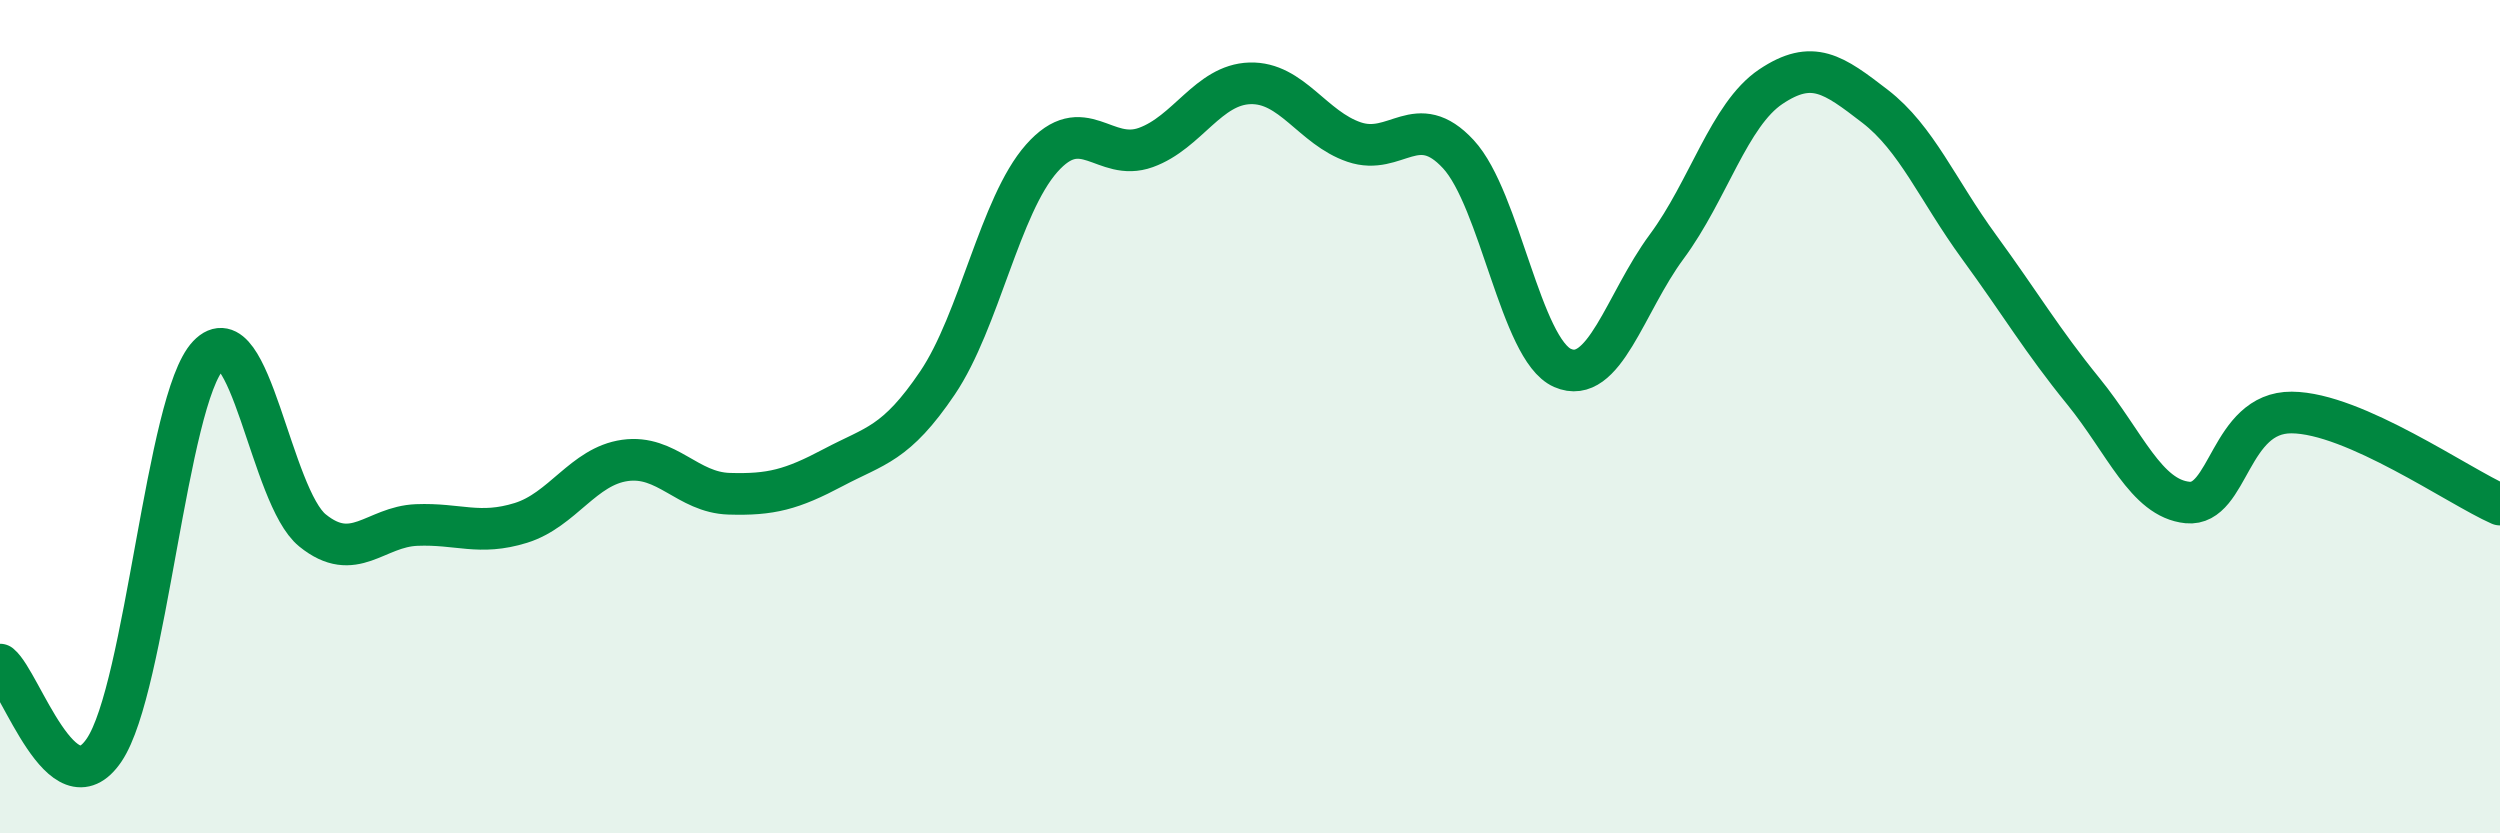
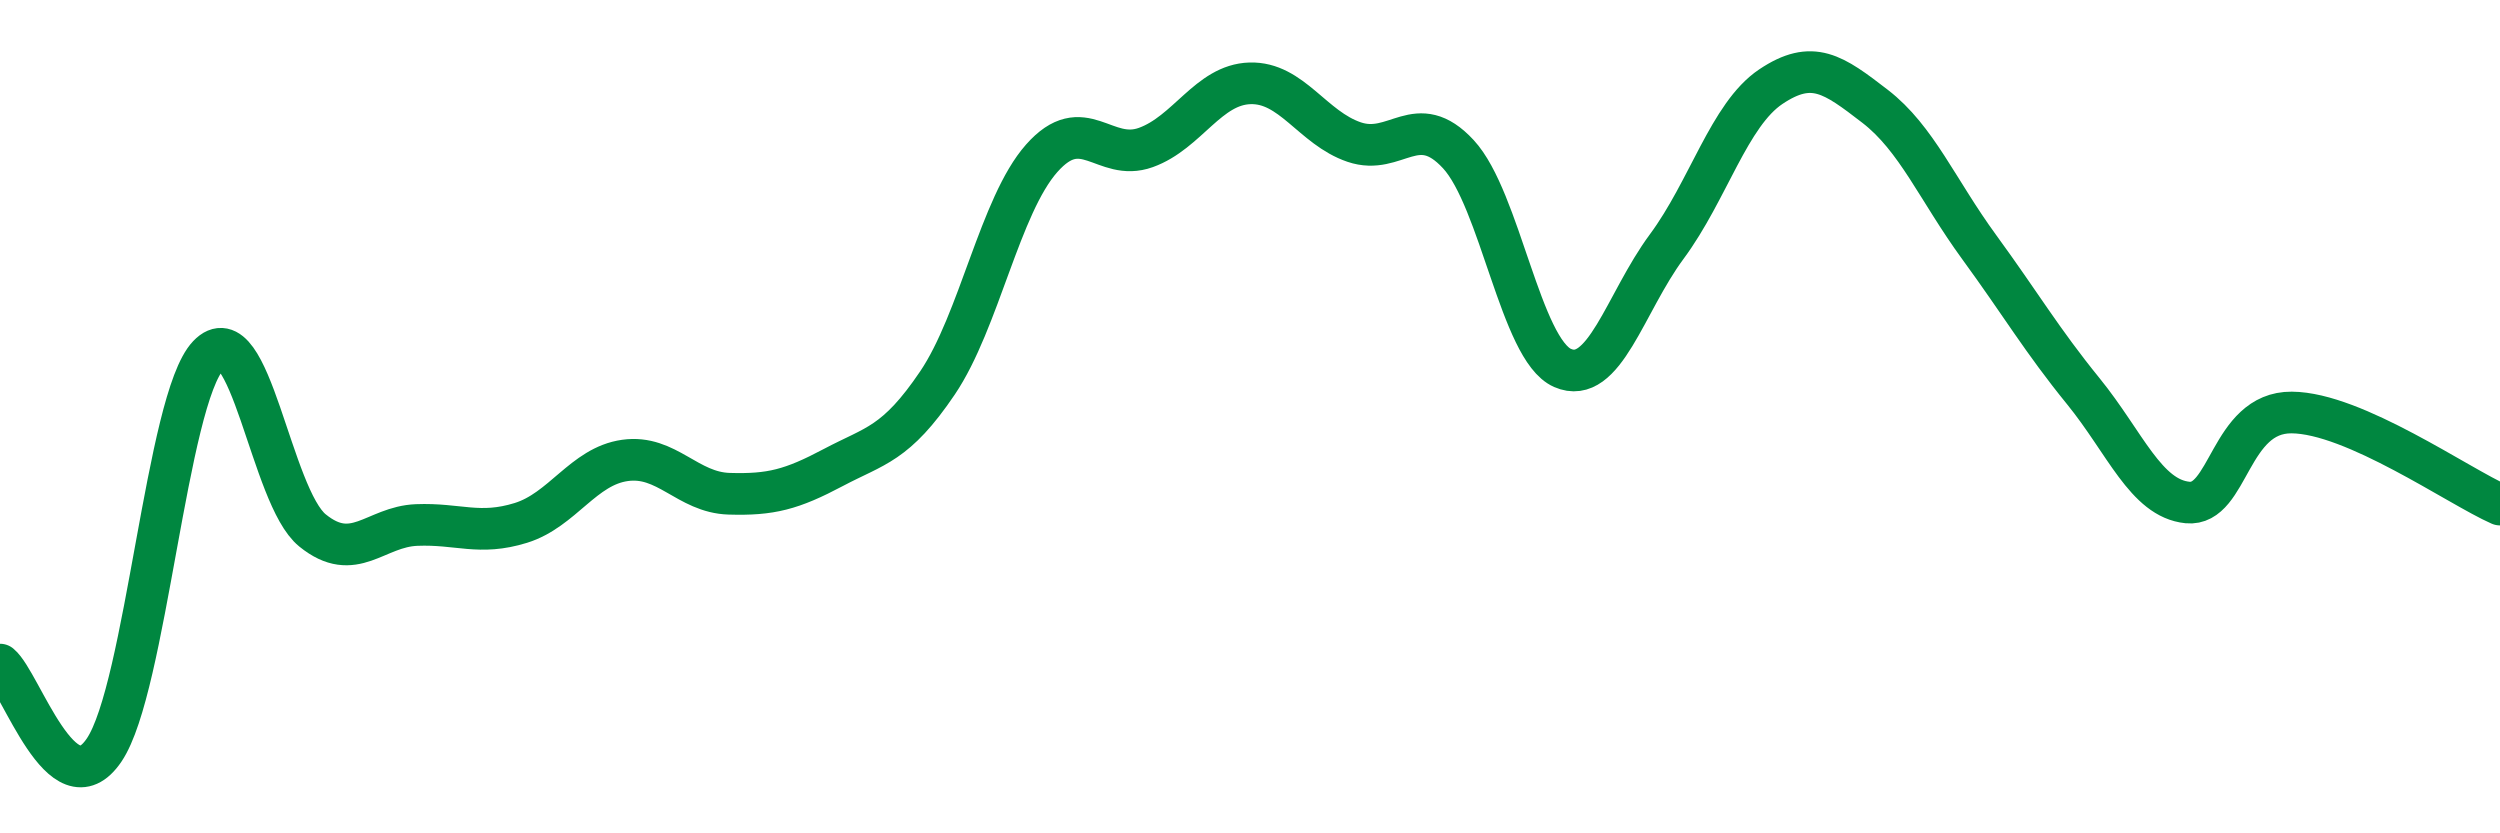
<svg xmlns="http://www.w3.org/2000/svg" width="60" height="20" viewBox="0 0 60 20">
-   <path d="M 0,15.95 C 0.5,16.36 1.5,19.48 2.5,18 C 3.5,16.52 4,9.58 5,8.53 C 6,7.48 6.5,11.92 7.5,12.73 C 8.5,13.54 9,12.64 10,12.6 C 11,12.56 11.5,12.86 12.5,12.55 C 13.5,12.24 14,11.19 15,11.05 C 16,10.91 16.5,11.82 17.5,11.85 C 18.5,11.88 19,11.75 20,11.22 C 21,10.69 21.5,10.67 22.5,9.19 C 23.5,7.71 24,4.93 25,3.8 C 26,2.67 26.5,3.9 27.5,3.54 C 28.5,3.18 29,2.03 30,2 C 31,1.97 31.5,3.07 32.5,3.41 C 33.5,3.75 34,2.62 35,3.7 C 36,4.78 36.5,8.39 37.5,8.83 C 38.5,9.27 39,7.27 40,5.92 C 41,4.57 41.5,2.75 42.5,2.08 C 43.5,1.41 44,1.78 45,2.55 C 46,3.32 46.5,4.56 47.5,5.93 C 48.5,7.3 49,8.16 50,9.39 C 51,10.62 51.5,11.96 52.5,12.06 C 53.5,12.16 53.5,9.89 55,9.9 C 56.5,9.91 59,11.67 60,12.11L60 20L0 20Z" fill="#008740" opacity="0.1" stroke-linecap="round" stroke-linejoin="round" />
  <path d="M 0,15.95 C 0.5,16.36 1.5,19.48 2.5,18 C 3.5,16.52 4,9.58 5,8.53 C 6,7.48 6.5,11.92 7.5,12.73 C 8.5,13.54 9,12.64 10,12.6 C 11,12.56 11.5,12.86 12.5,12.55 C 13.5,12.24 14,11.19 15,11.05 C 16,10.91 16.5,11.82 17.5,11.85 C 18.5,11.88 19,11.75 20,11.22 C 21,10.69 21.5,10.67 22.5,9.19 C 23.5,7.71 24,4.93 25,3.8 C 26,2.67 26.5,3.9 27.5,3.54 C 28.5,3.18 29,2.03 30,2 C 31,1.97 31.5,3.07 32.5,3.41 C 33.5,3.75 34,2.62 35,3.7 C 36,4.78 36.5,8.39 37.5,8.83 C 38.5,9.27 39,7.27 40,5.92 C 41,4.57 41.5,2.75 42.5,2.08 C 43.5,1.41 44,1.78 45,2.55 C 46,3.32 46.5,4.56 47.5,5.93 C 48.5,7.3 49,8.16 50,9.39 C 51,10.62 51.5,11.96 52.5,12.06 C 53.5,12.16 53.5,9.89 55,9.9 C 56.5,9.91 59,11.67 60,12.11" stroke="#008740" stroke-width="1" fill="none" stroke-linecap="round" stroke-linejoin="round" />
</svg>